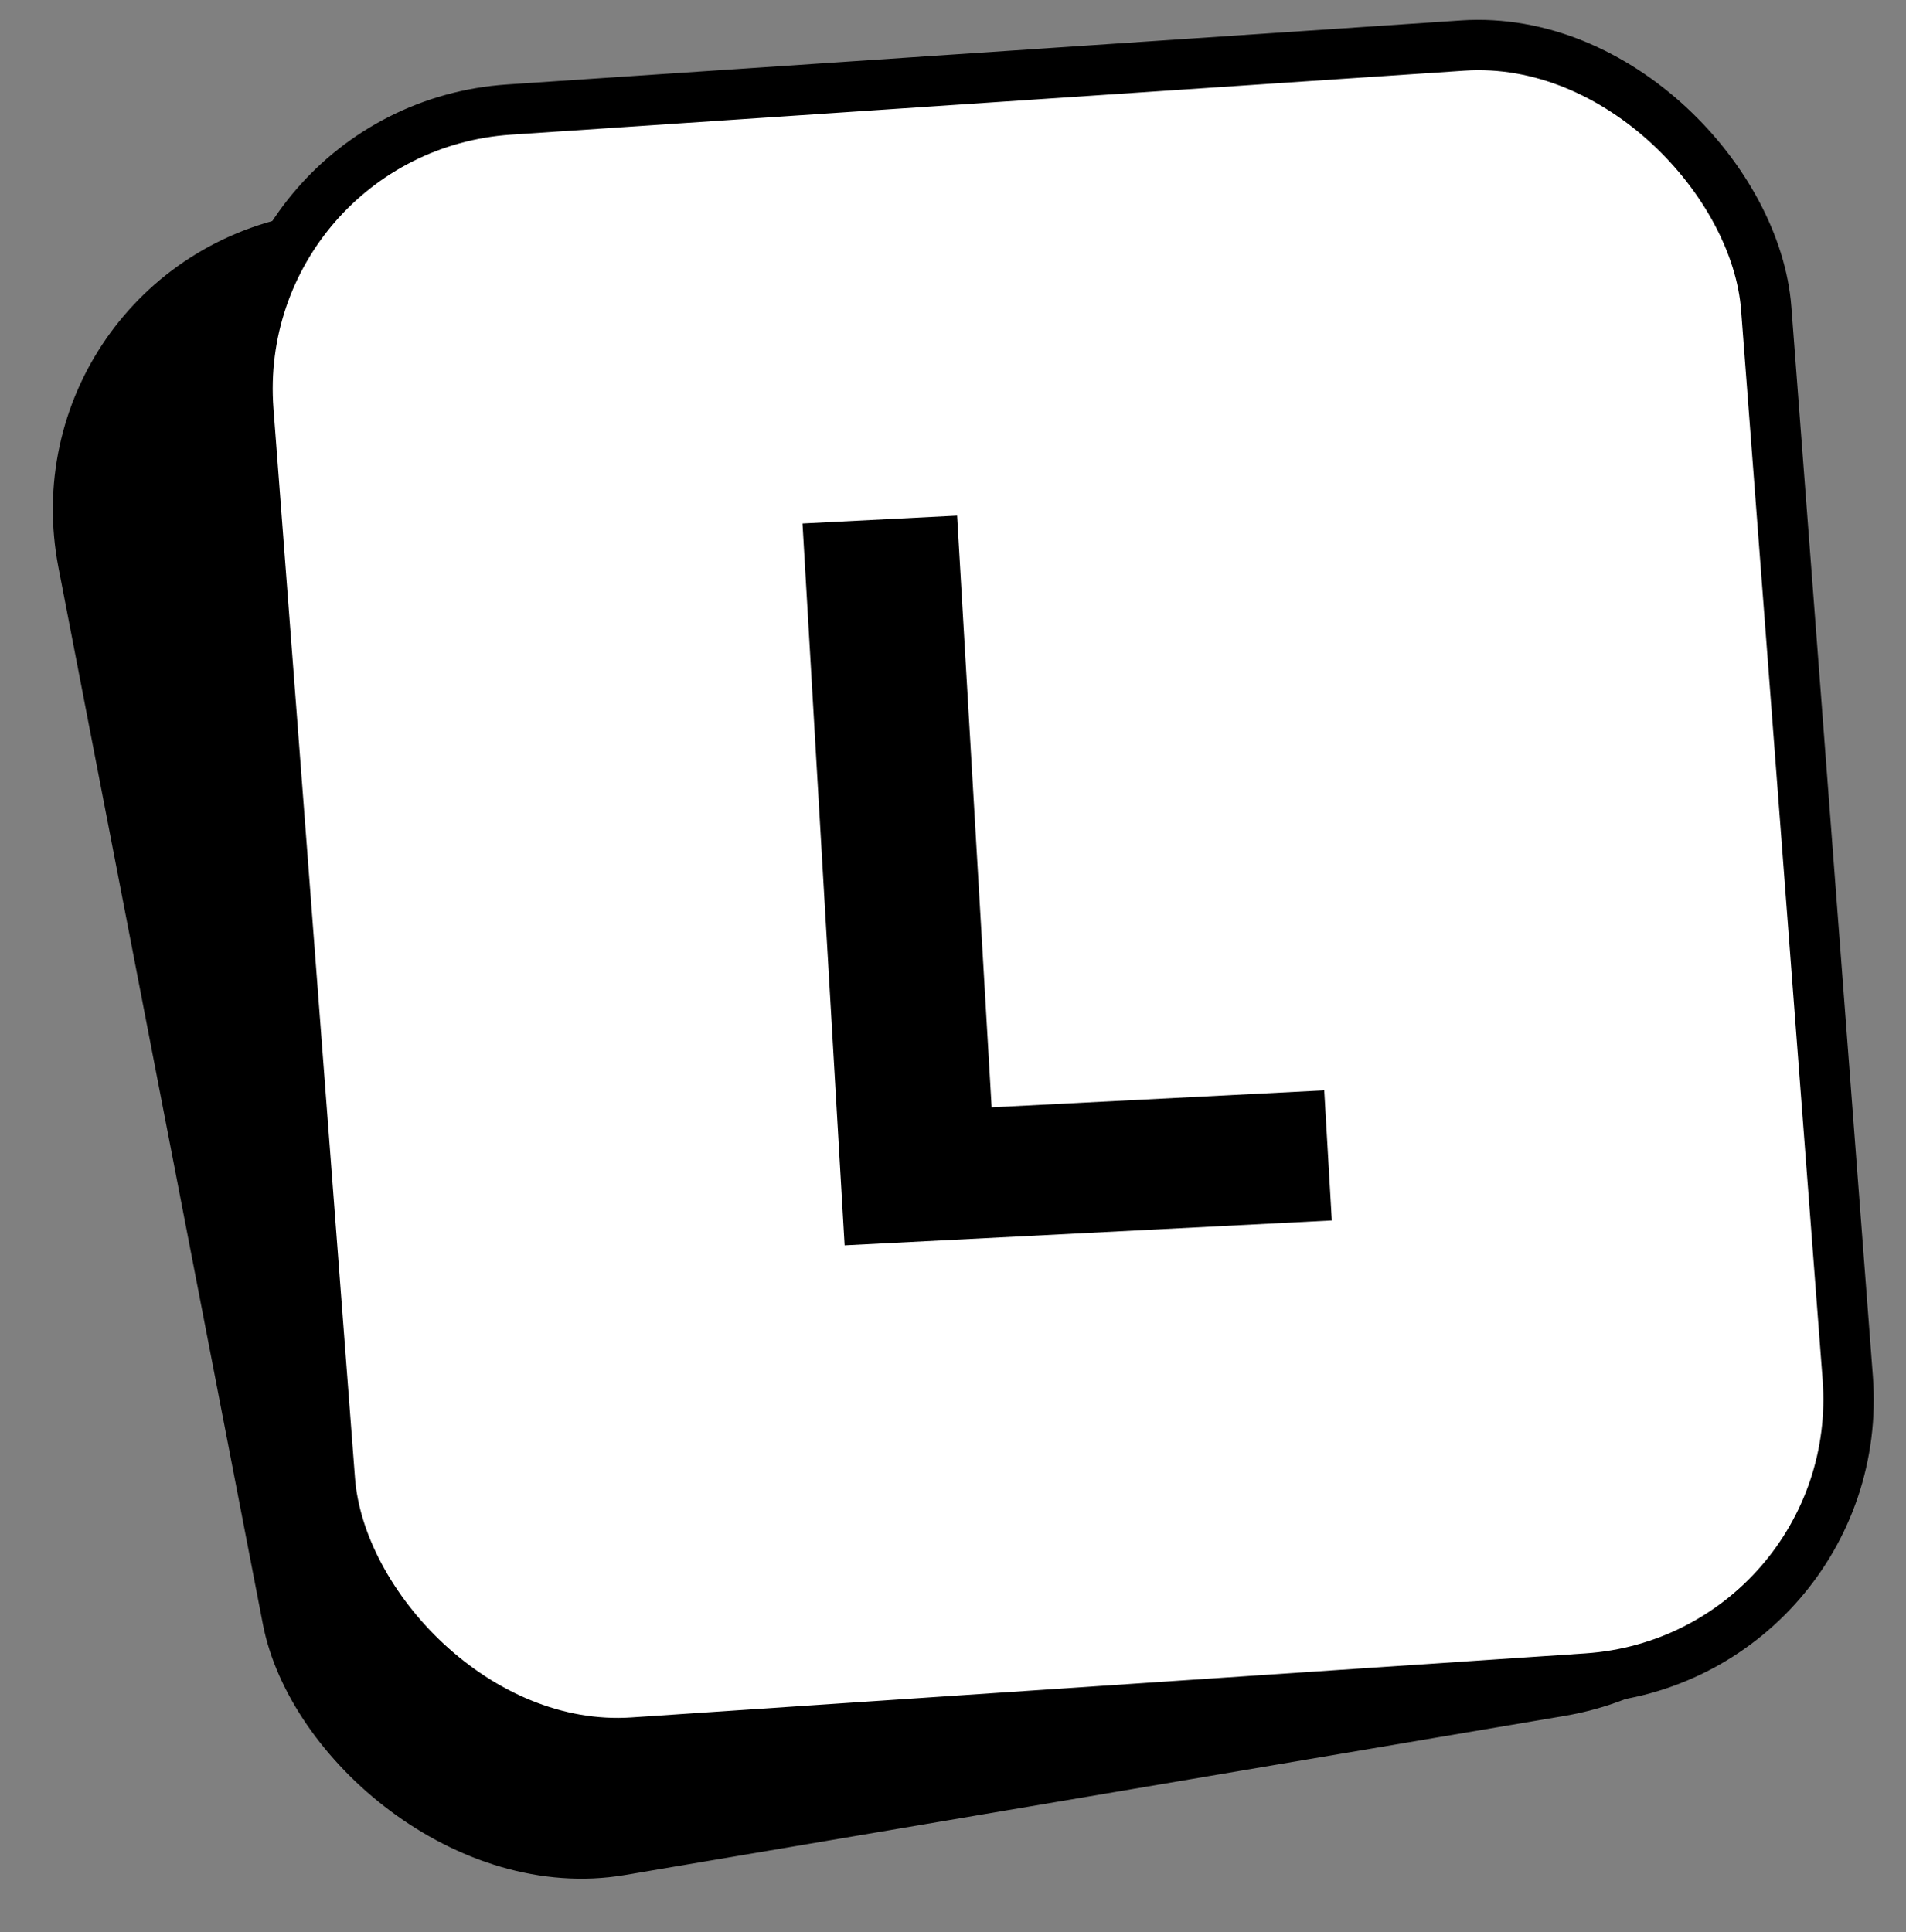
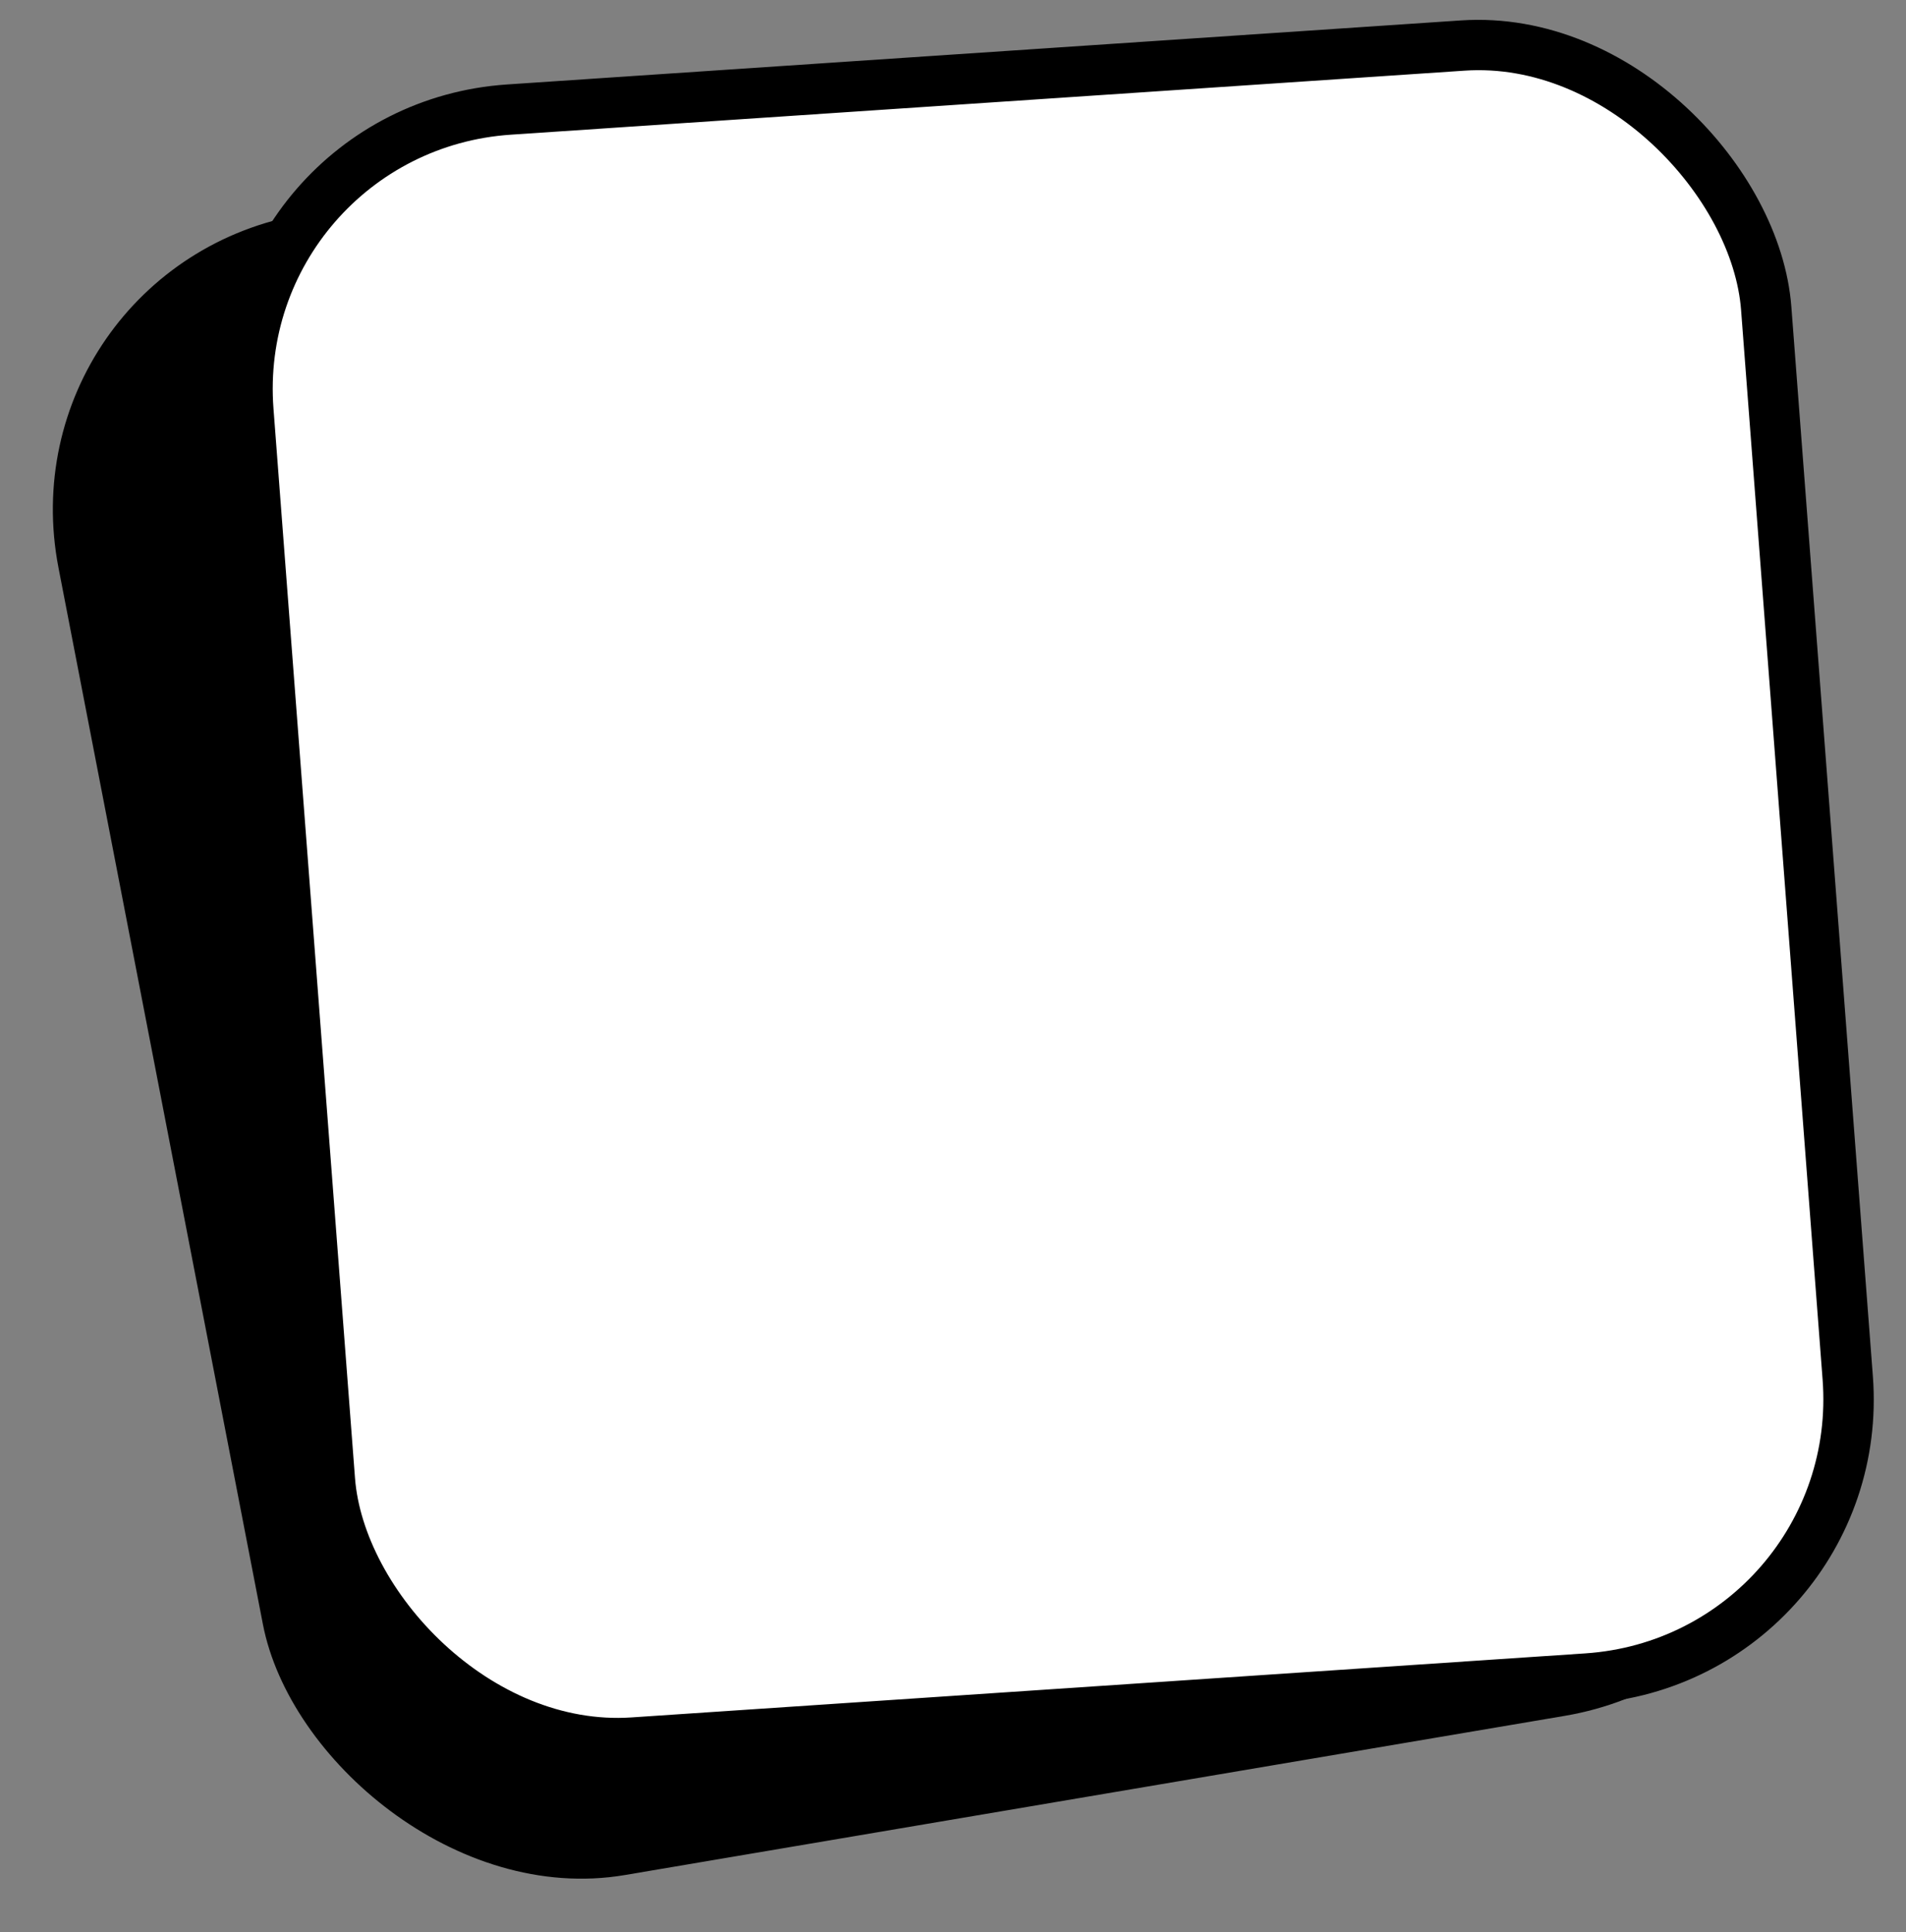
<svg xmlns="http://www.w3.org/2000/svg" width="73" height="74" viewBox="0 0 73 74" fill="none">
  <rect x="0" y="0" width="73" height="74" fill="#808080" stroke="none" />
  <rect x="0.378" y="0.262" width="59.437" height="64.135" rx="11.466" transform="matrix(0.986 -0.167 0.19 0.982 -0.044 10.236)" fill="black" stroke="black" stroke-width="0.643" />
  <rect x="1.036" y="0.897" width="58.251" height="62.728" rx="10.823" transform="matrix(0.998 -0.067 0.076 0.997 7.587 4.097)" fill="white" stroke="black" stroke-width="1.929" />
-   <path d="M32.349 47.696L30.736 20.049L36.657 19.747L38.177 45.797L34.707 42.576L50.718 41.758L51.008 46.742L32.349 47.696Z" fill="black" />
</svg>